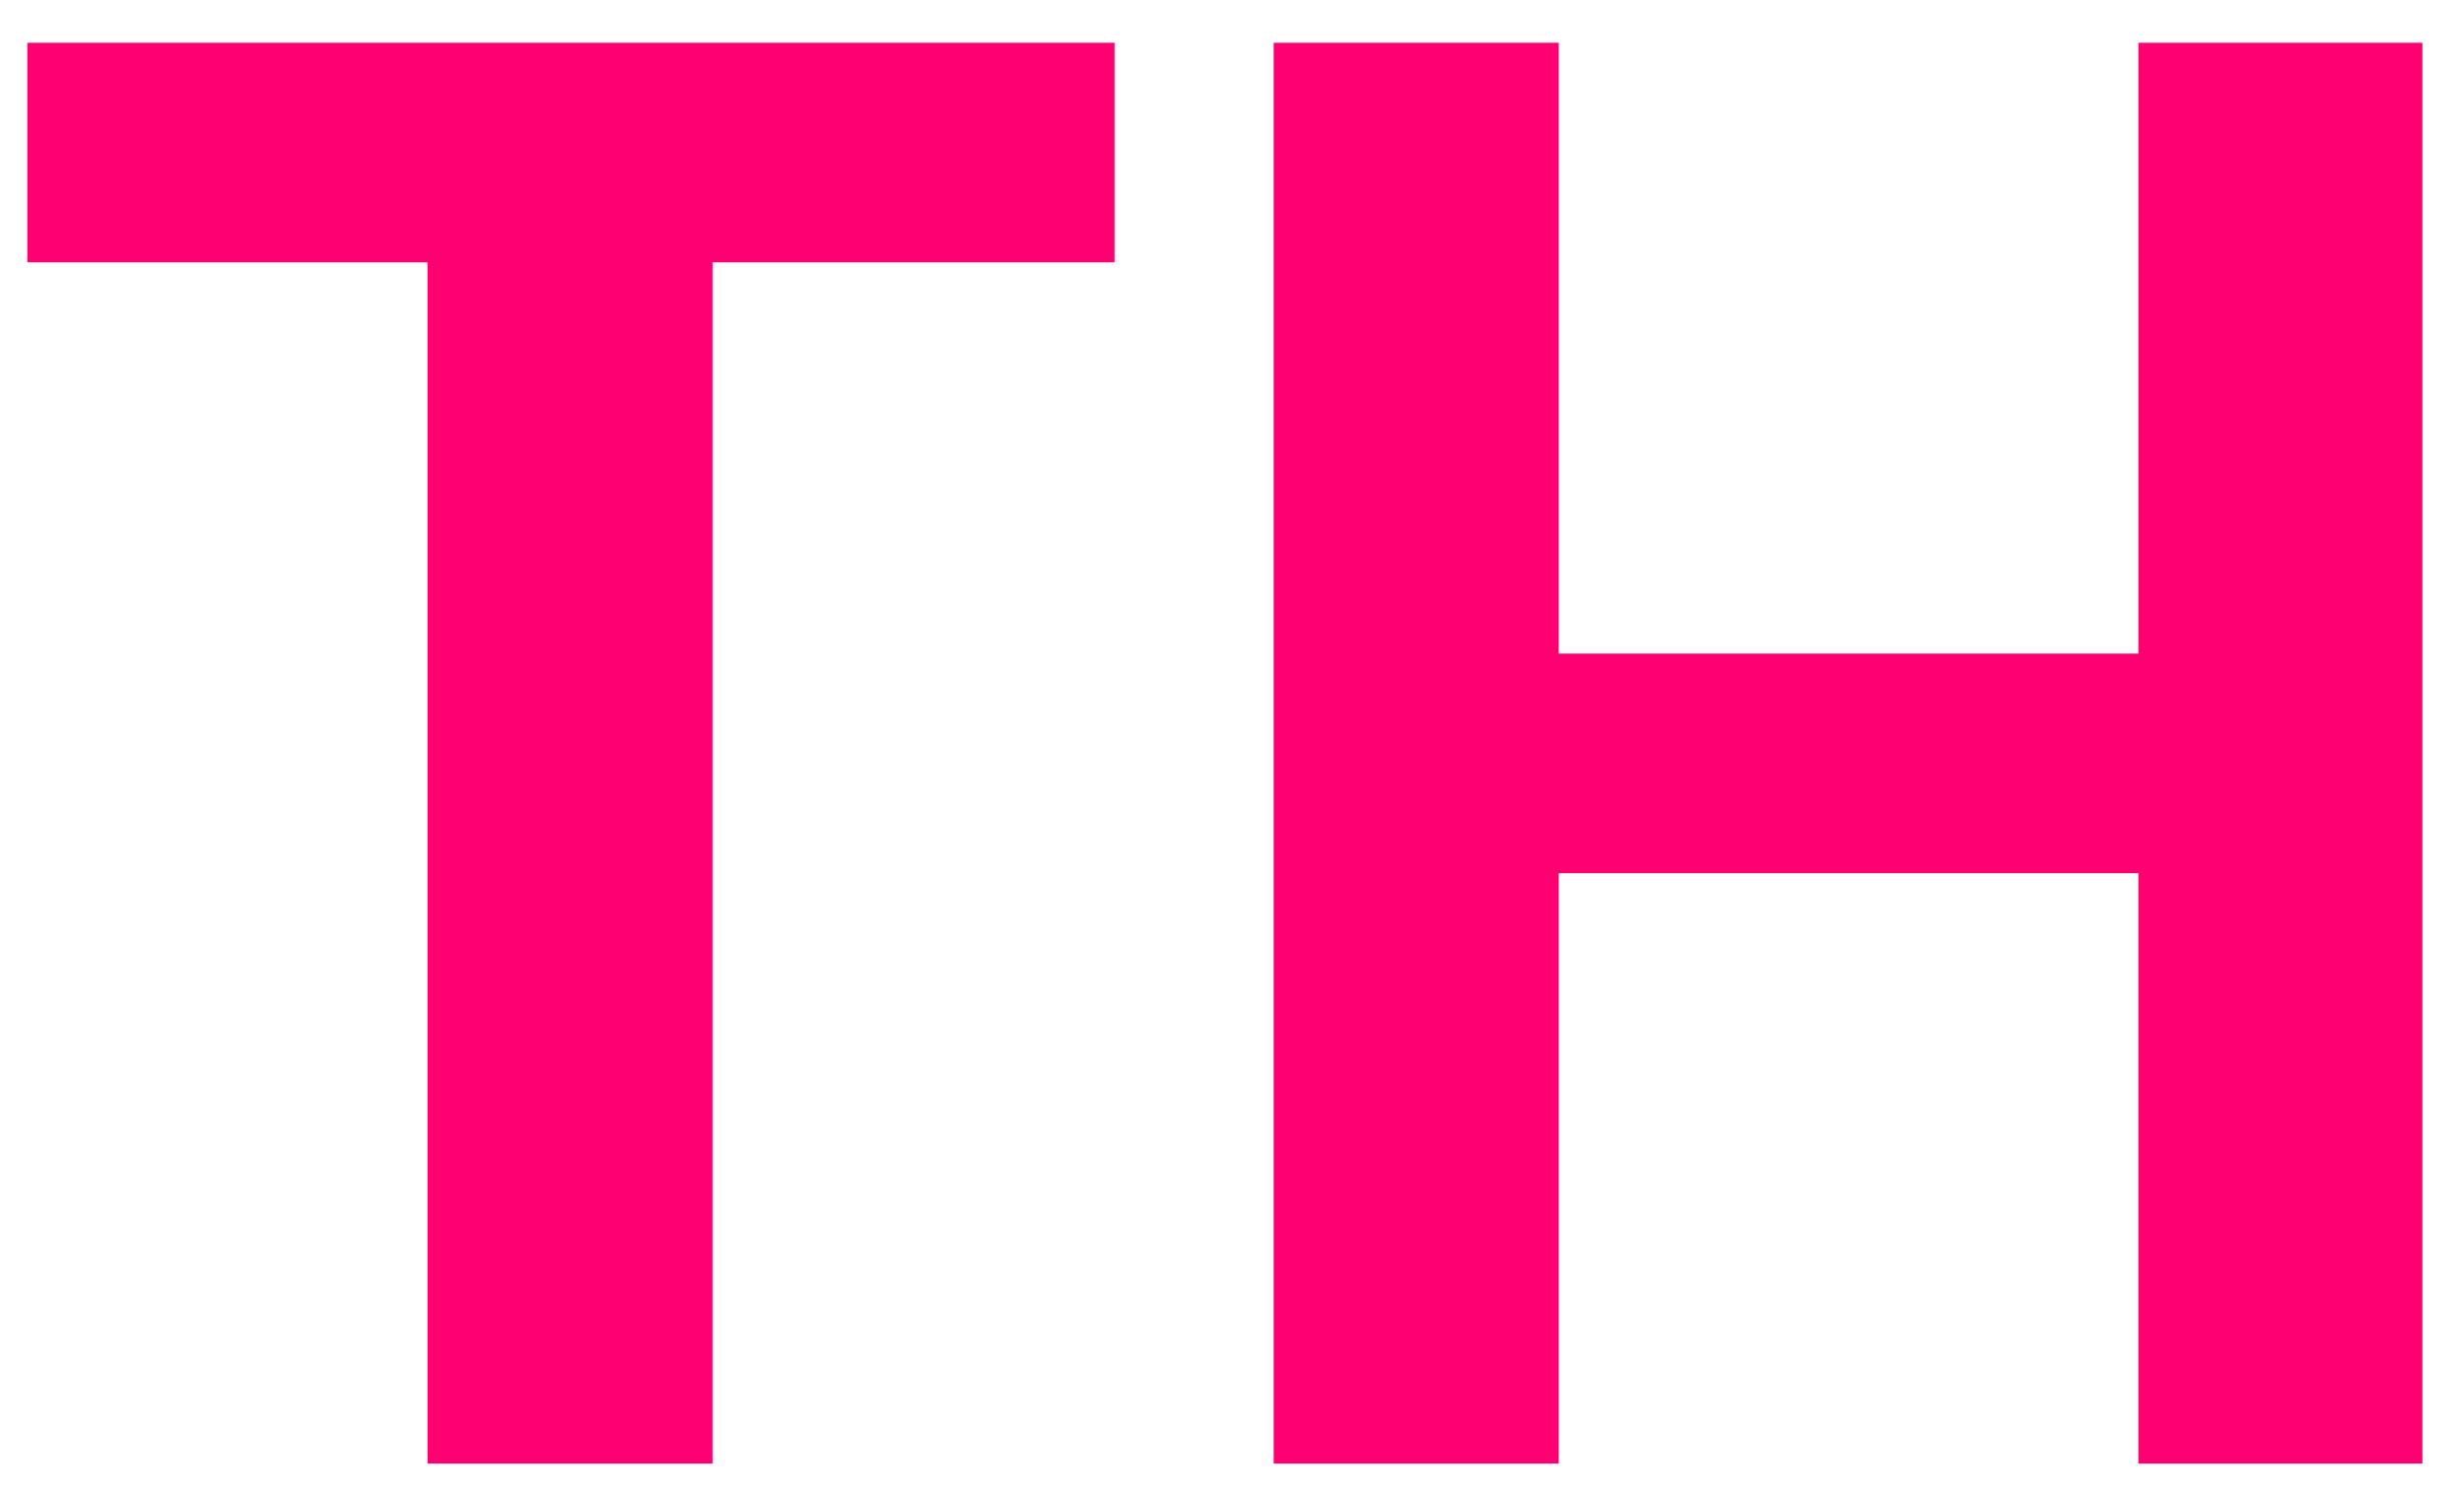
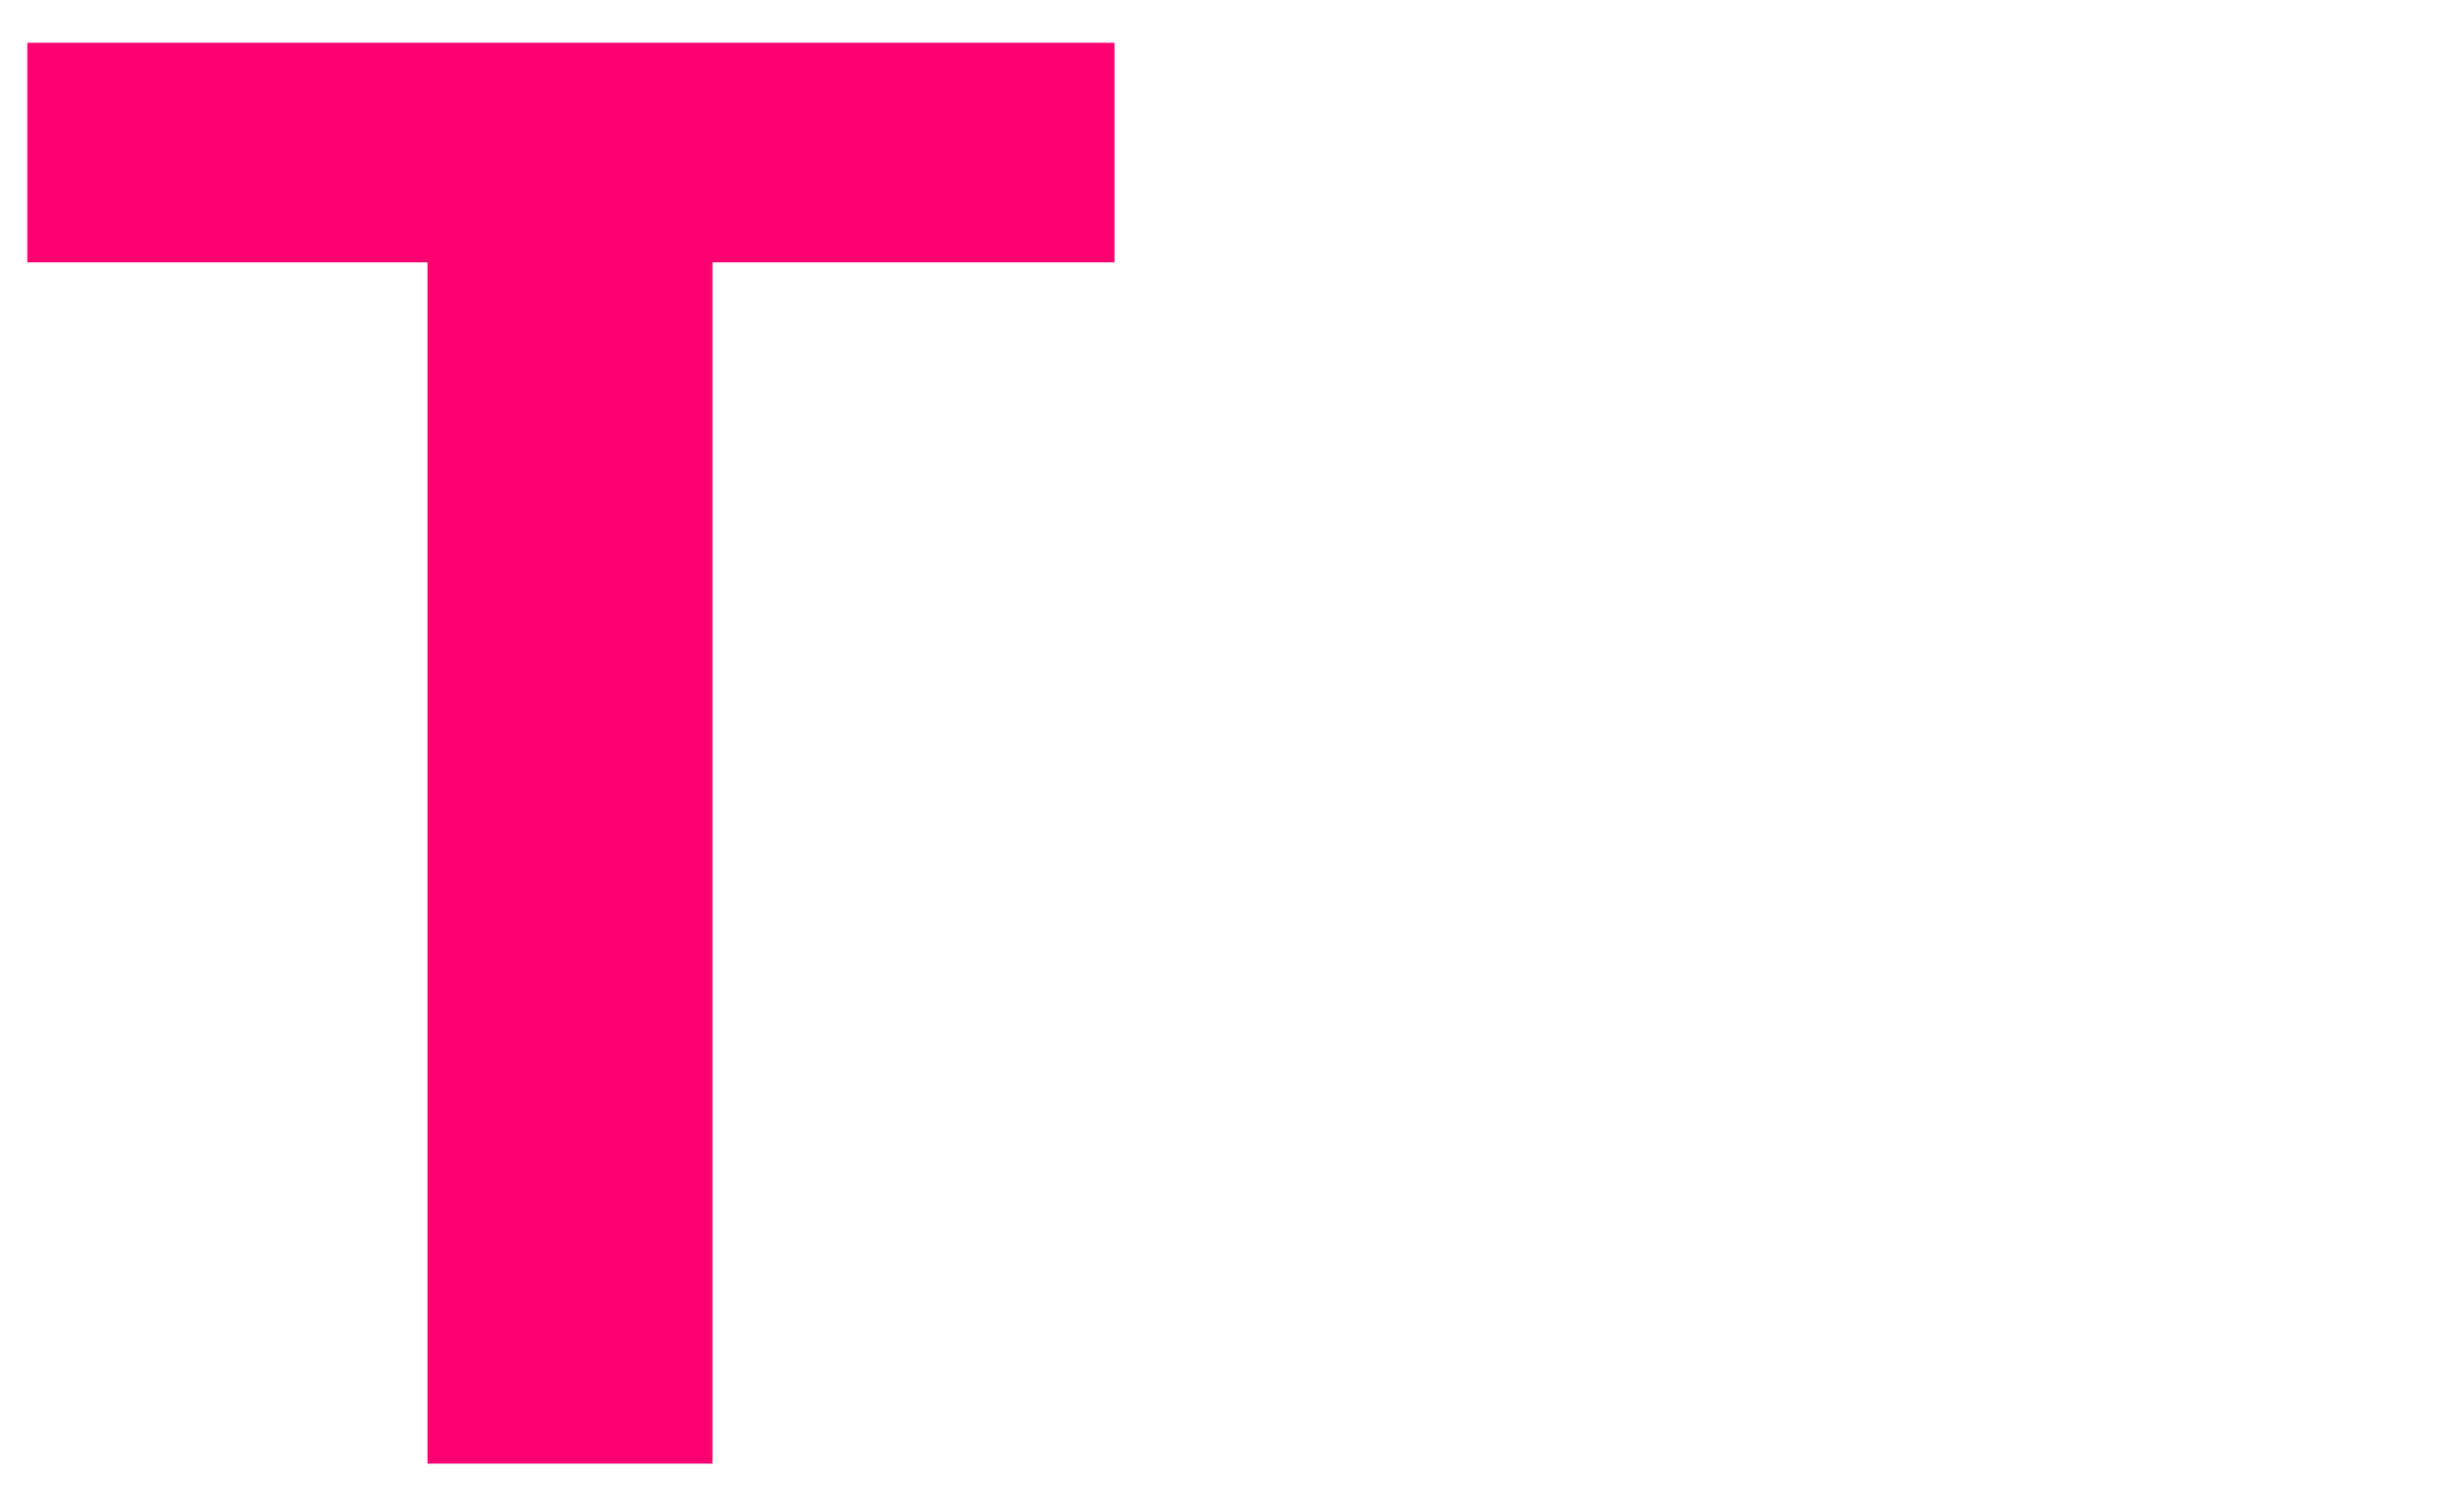
<svg xmlns="http://www.w3.org/2000/svg" version="1.1" id="Capa_1" x="0px" y="0px" width="38.25px" height="23.202px" viewBox="0 8.673 38.25 23.202" enable-background="new 0 8.673 38.25 23.202" xml:space="preserve">
  <g>
    <path fill="#FF0070" d="M17.302,12.746H11.06v18.65H6.636v-18.65H0.424V9.337h16.877V12.746z" />
-     <path fill="#FF0070" d="M37.604,31.396h-4.409V22.23h-8.999v9.166h-4.424V9.337h4.424v9.484h8.999V9.337h4.409V31.396z" />
  </g>
</svg>